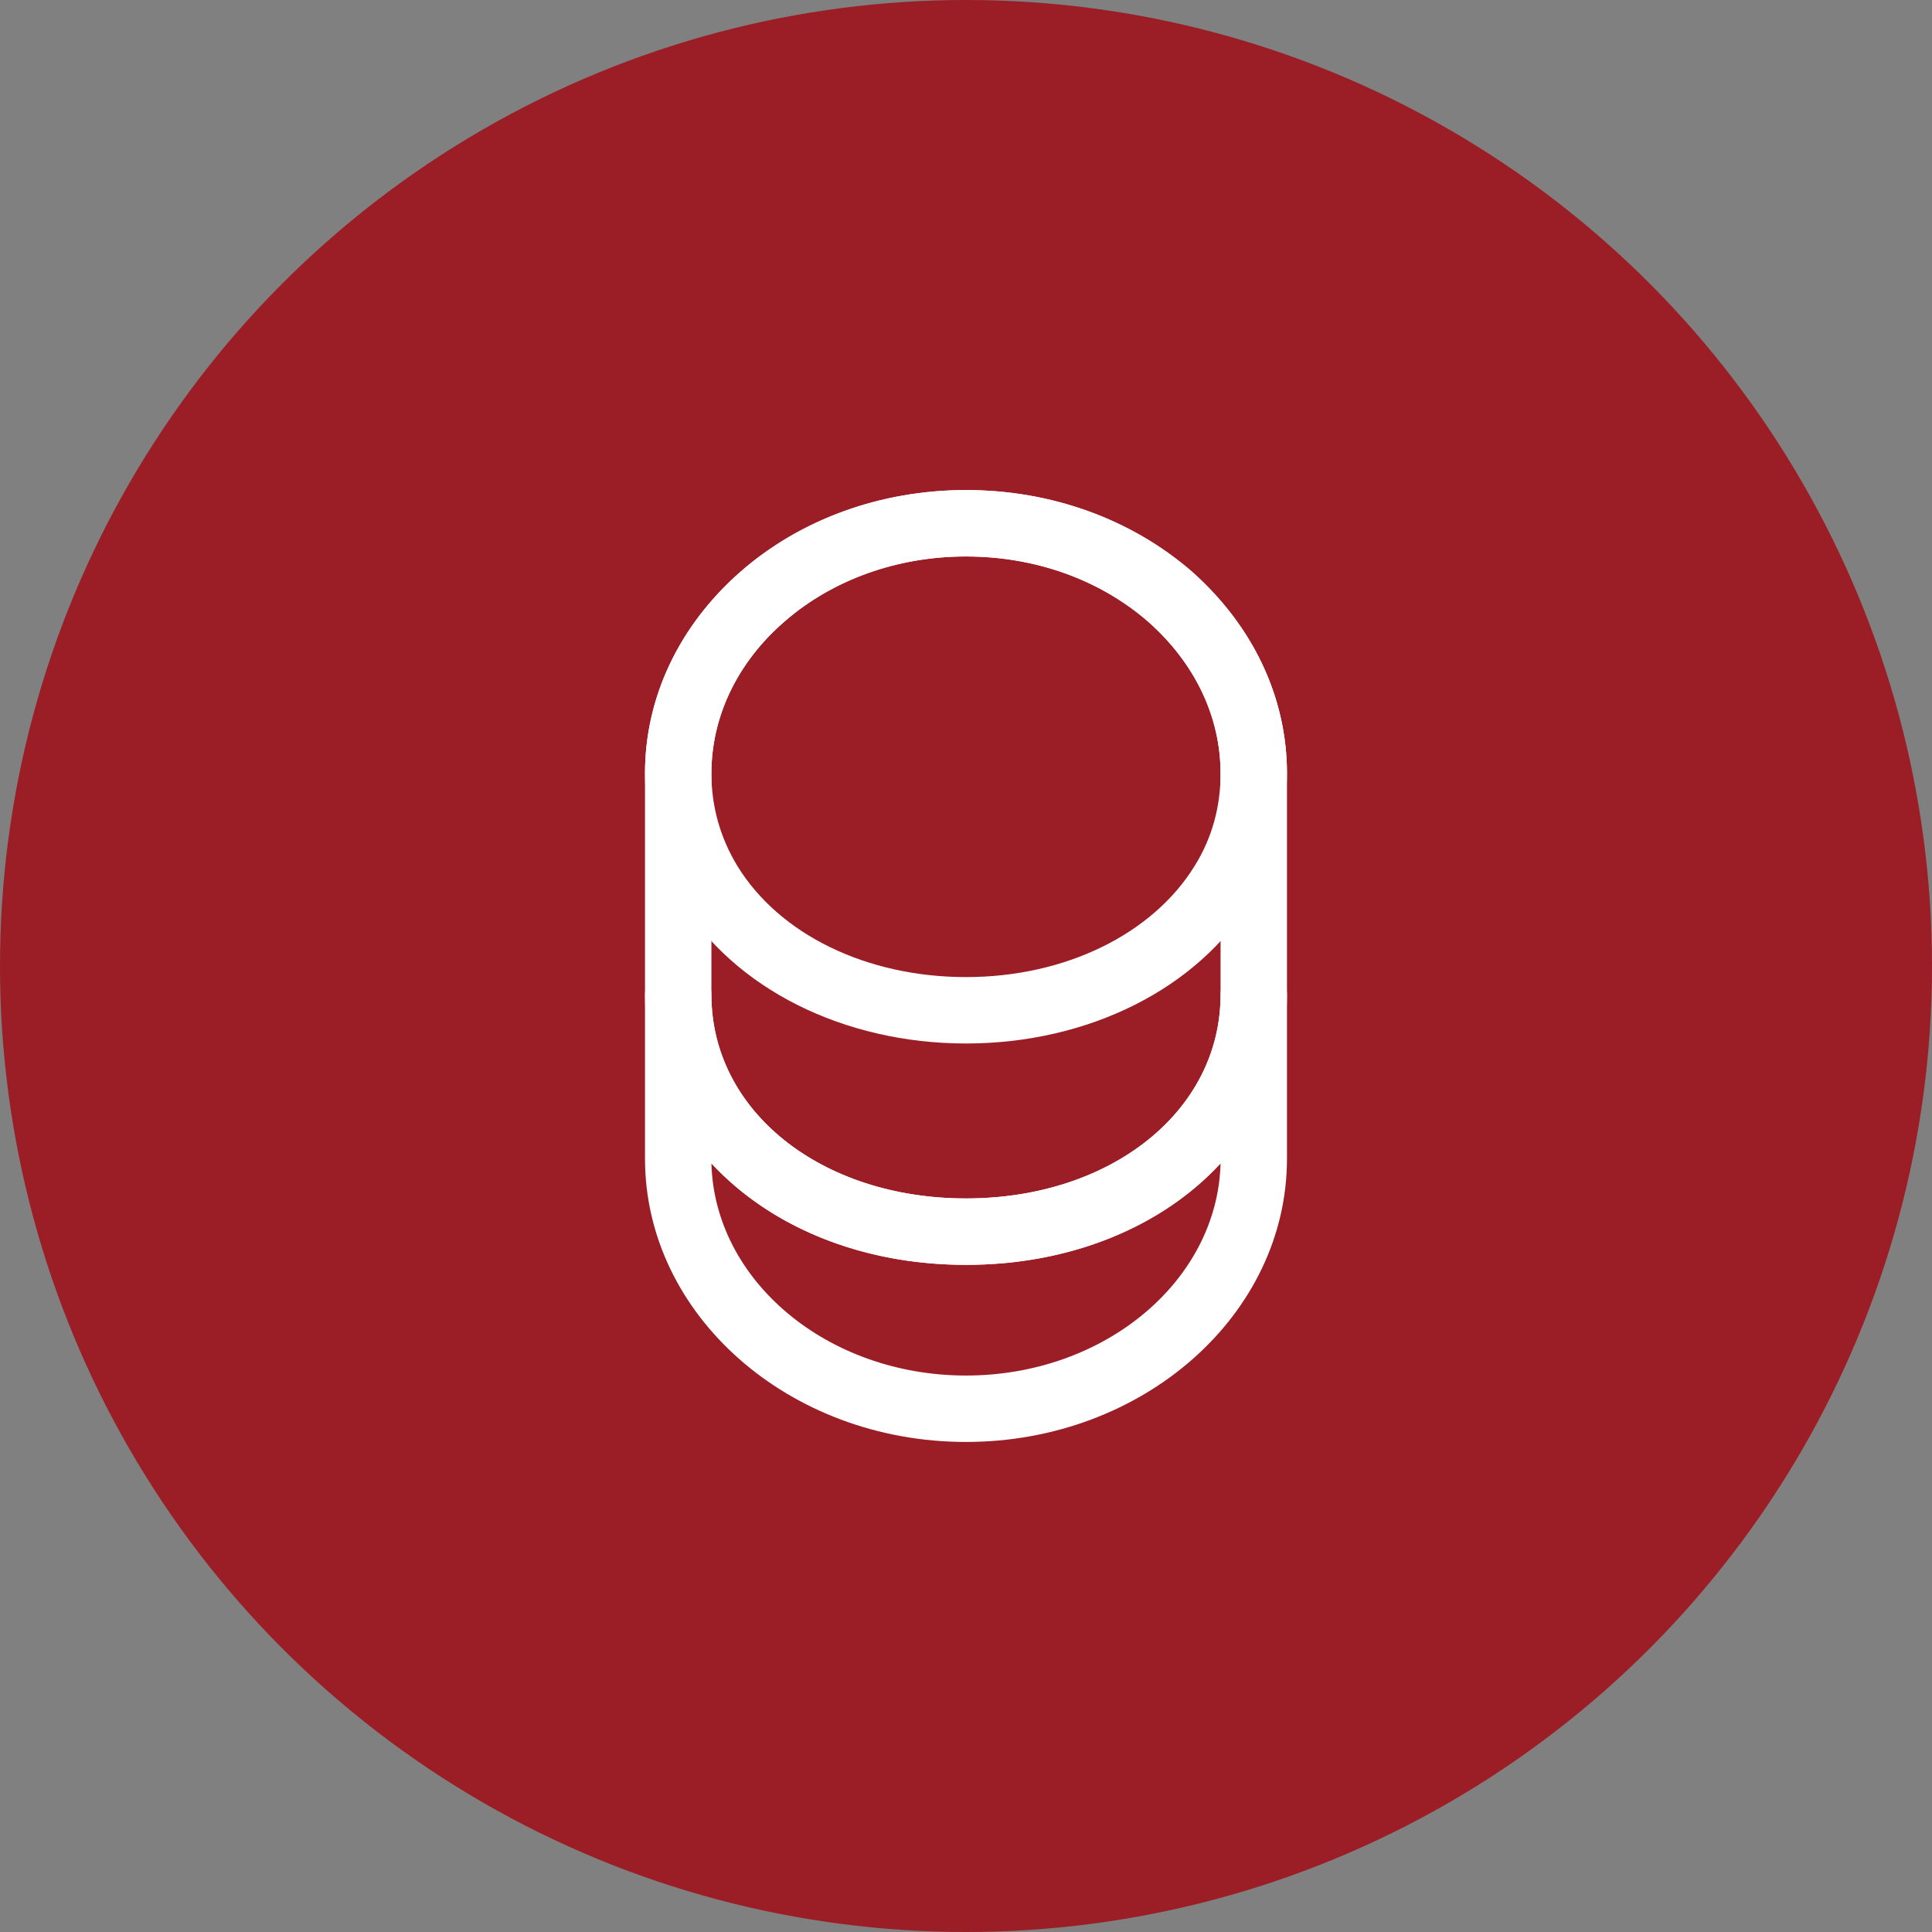
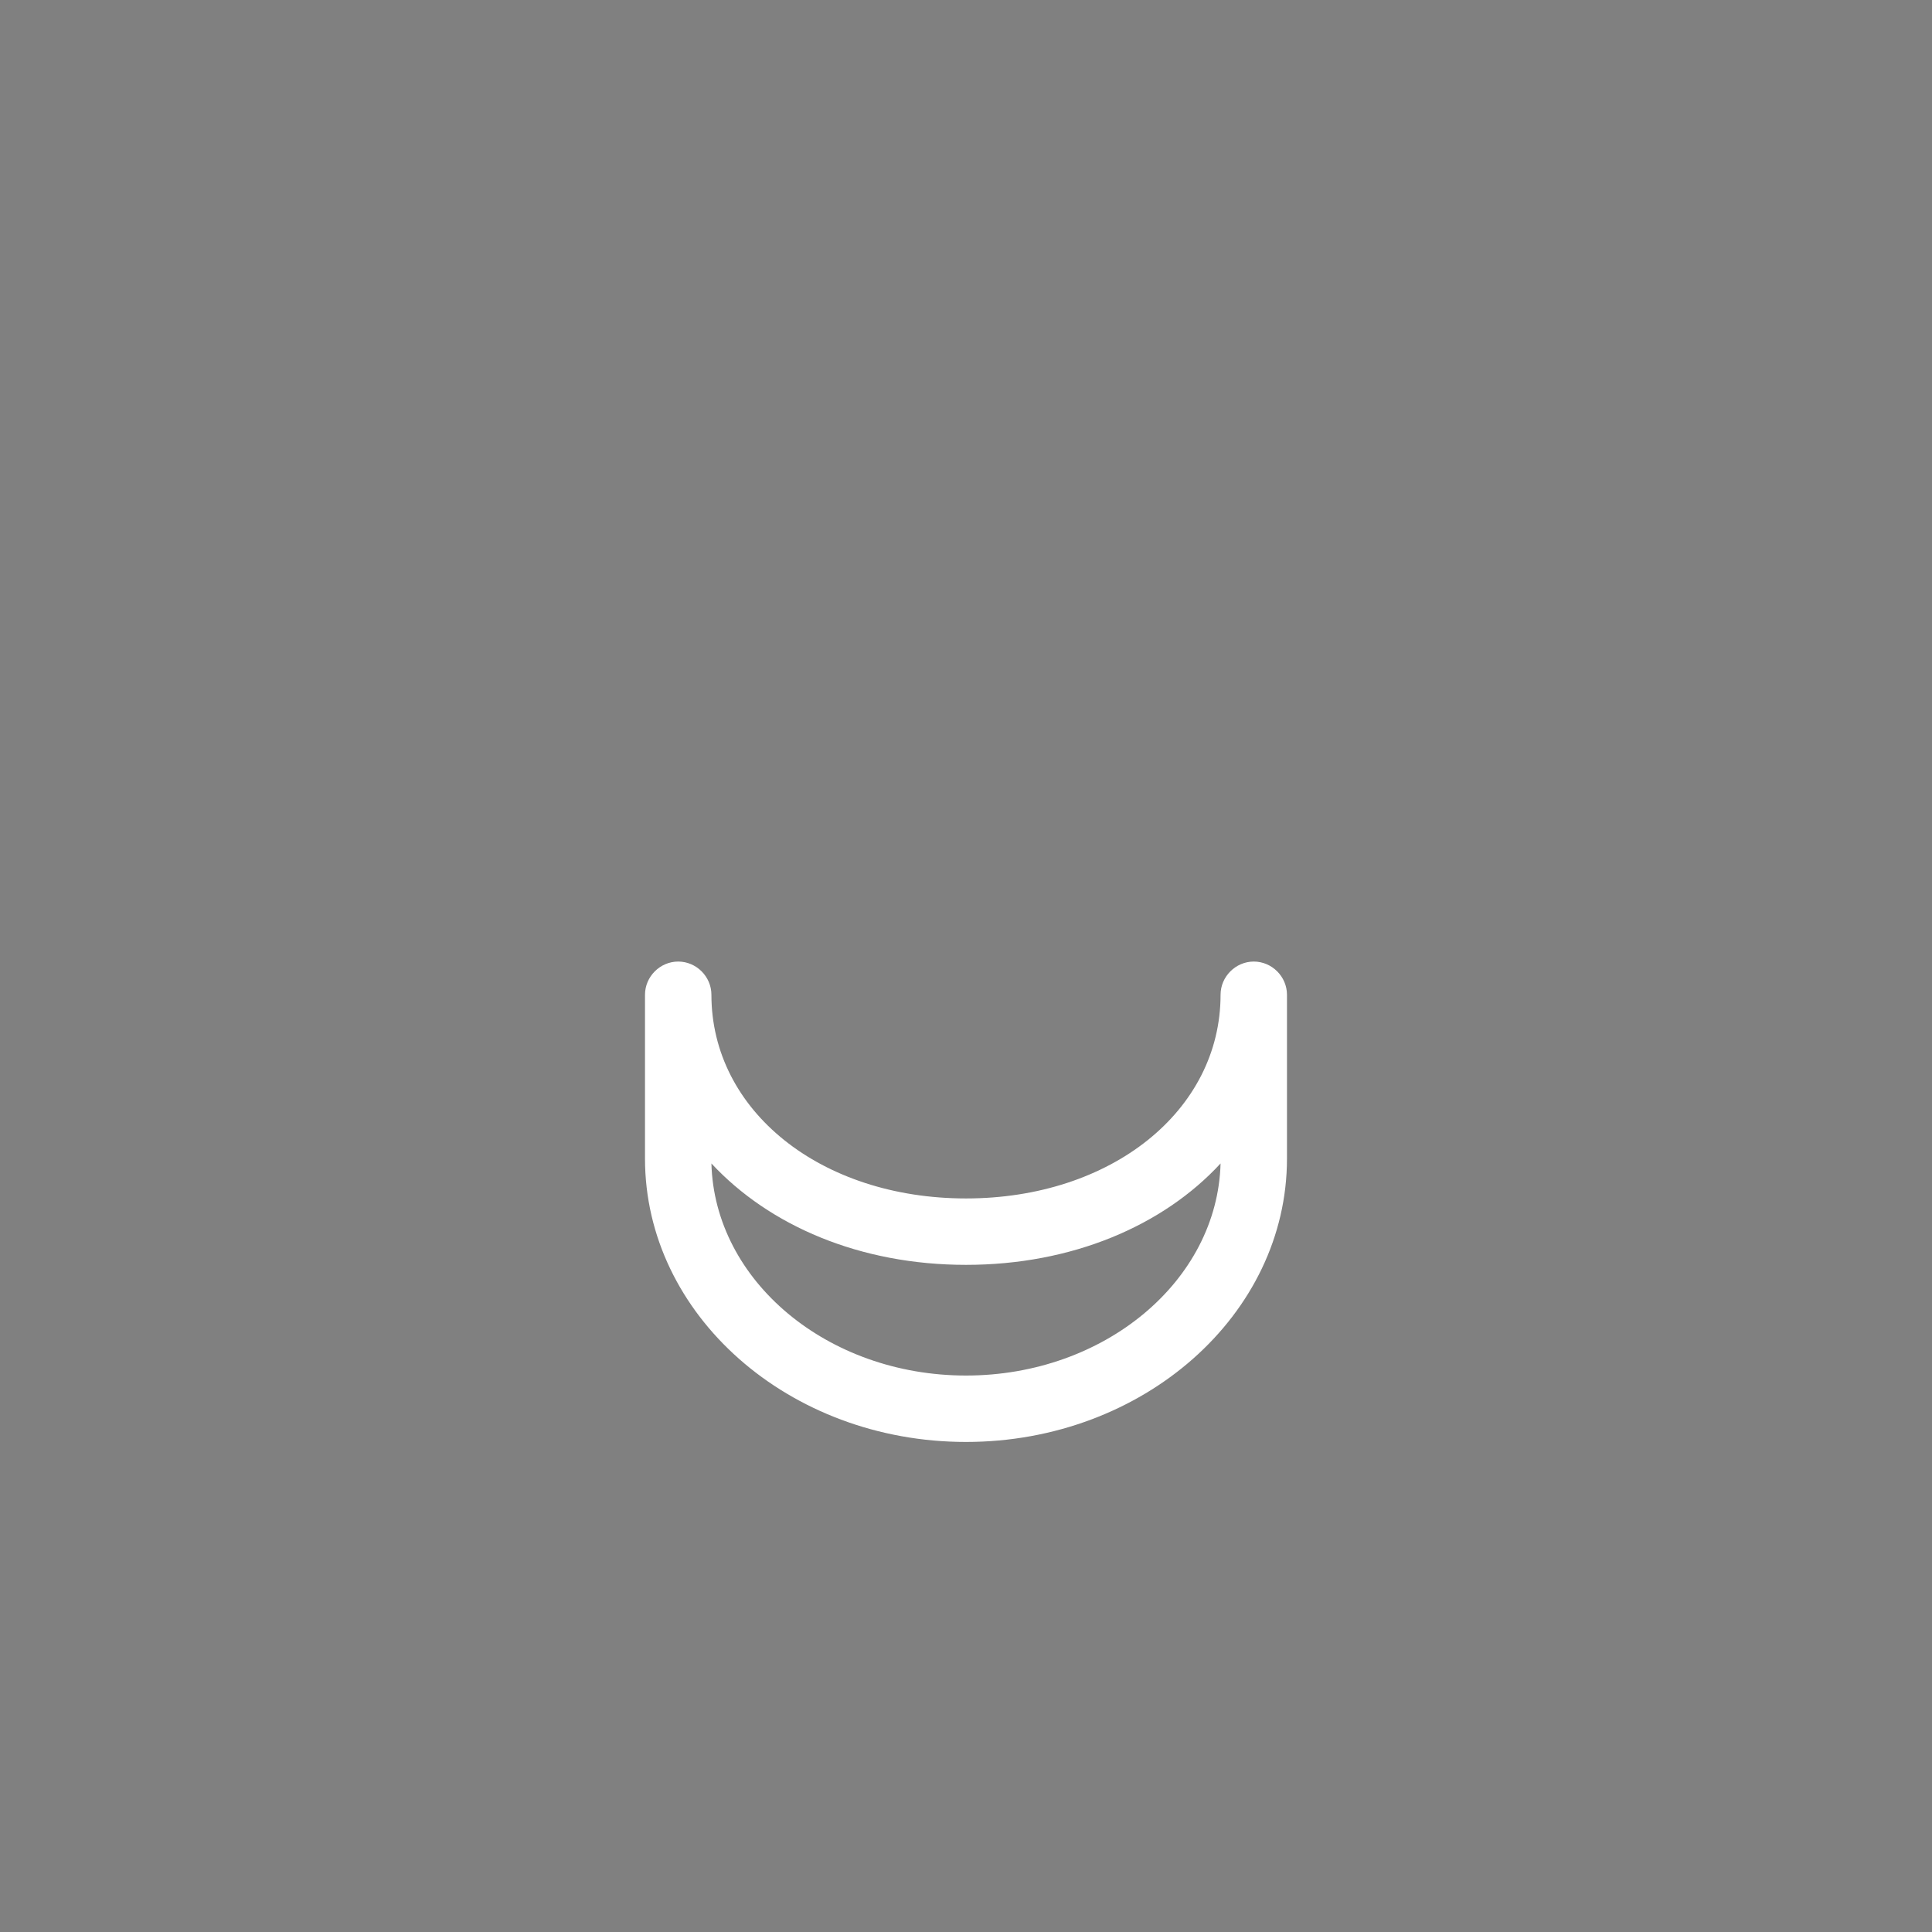
<svg xmlns="http://www.w3.org/2000/svg" width="80" height="80" viewBox="0 0 80 80" fill="none">
  <rect x="0" y="0" width="80" height="80" fill="#808080" stroke="none" />
-   <circle cx="40" cy="40" r="40" fill="#9B1E26" />
  <path d="M40 59.708C32.666 59.708 26.708 54.446 26.708 47.975V41.191C26.708 40.44 27.331 39.816 28.083 39.816C28.835 39.816 29.458 40.44 29.458 41.191C29.458 45.995 33.986 49.625 40 49.625C46.013 49.625 50.541 45.995 50.541 41.191C50.541 40.44 51.165 39.816 51.916 39.816C52.668 39.816 53.291 40.44 53.291 41.191V47.975C53.291 54.446 47.333 59.708 40 59.708ZM29.458 48.176C29.586 53.035 34.261 56.958 40 56.958C45.738 56.958 50.413 53.035 50.541 48.176C48.158 50.761 44.381 52.375 40 52.375C35.618 52.375 31.86 50.761 29.458 48.176Z" fill="white" />
-   <path d="M40 43.209C34.94 43.209 30.393 40.935 28.175 37.269C27.221 35.71 26.708 33.895 26.708 32.025C26.708 28.872 28.12 25.902 30.668 23.665C33.161 21.484 36.48 20.292 40 20.292C43.52 20.292 46.82 21.484 49.331 23.647C51.88 25.902 53.291 28.872 53.291 32.025C53.291 33.895 52.778 35.692 51.825 37.269C49.606 40.935 45.06 43.209 40 43.209ZM40 23.042C37.14 23.042 34.463 23.995 32.465 25.755C30.521 27.442 29.458 29.679 29.458 32.025C29.458 33.4 29.825 34.684 30.521 35.839C32.263 38.699 35.893 40.459 40 40.459C44.106 40.459 47.736 38.68 49.478 35.839C50.193 34.684 50.541 33.4 50.541 32.025C50.541 29.679 49.478 27.442 47.516 25.719C45.518 23.995 42.86 23.042 40 23.042Z" fill="white" />
-   <path d="M40 52.375C32.428 52.375 26.708 47.572 26.708 41.192V32.025C26.708 25.554 32.666 20.292 40 20.292C43.52 20.292 46.82 21.484 49.331 23.647C51.88 25.902 53.291 28.872 53.291 32.025V41.192C53.291 47.572 47.571 52.375 40 52.375ZM40 23.042C34.188 23.042 29.458 27.075 29.458 32.025V41.192C29.458 45.995 33.986 49.625 40 49.625C46.013 49.625 50.541 45.995 50.541 41.192V32.025C50.541 29.679 49.478 27.442 47.516 25.719C45.518 23.995 42.86 23.042 40 23.042Z" fill="white" />
</svg>